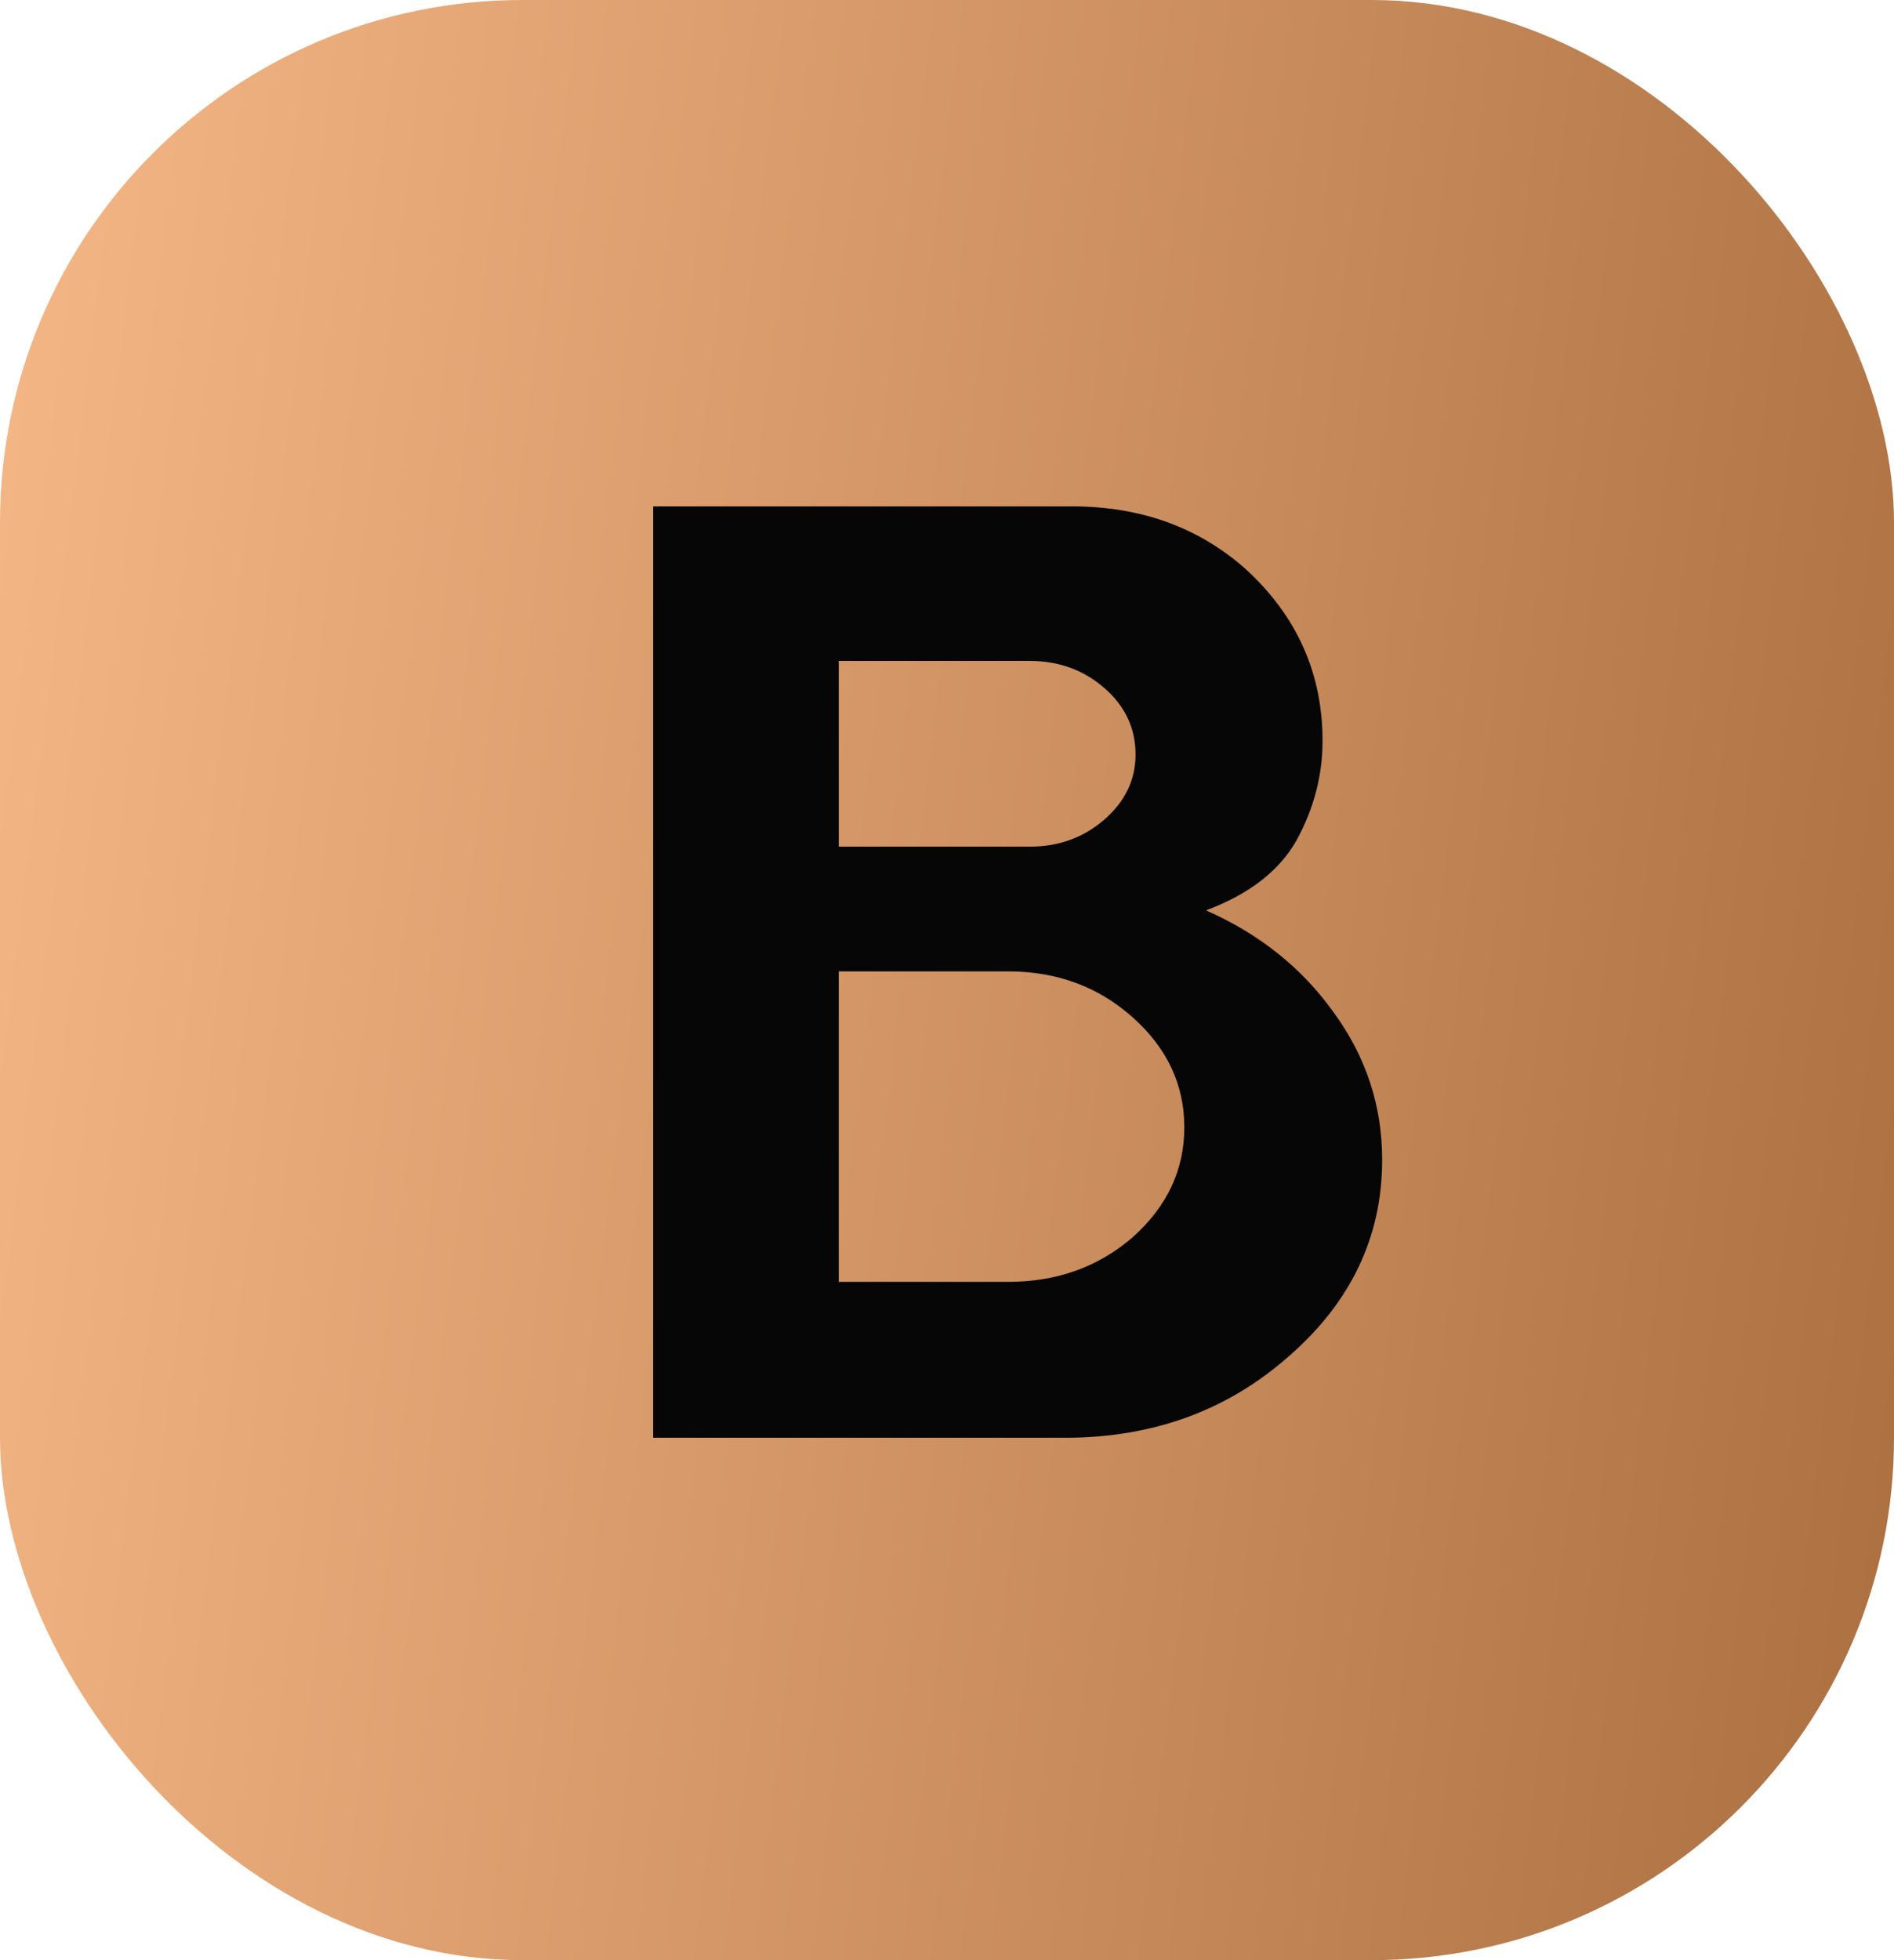
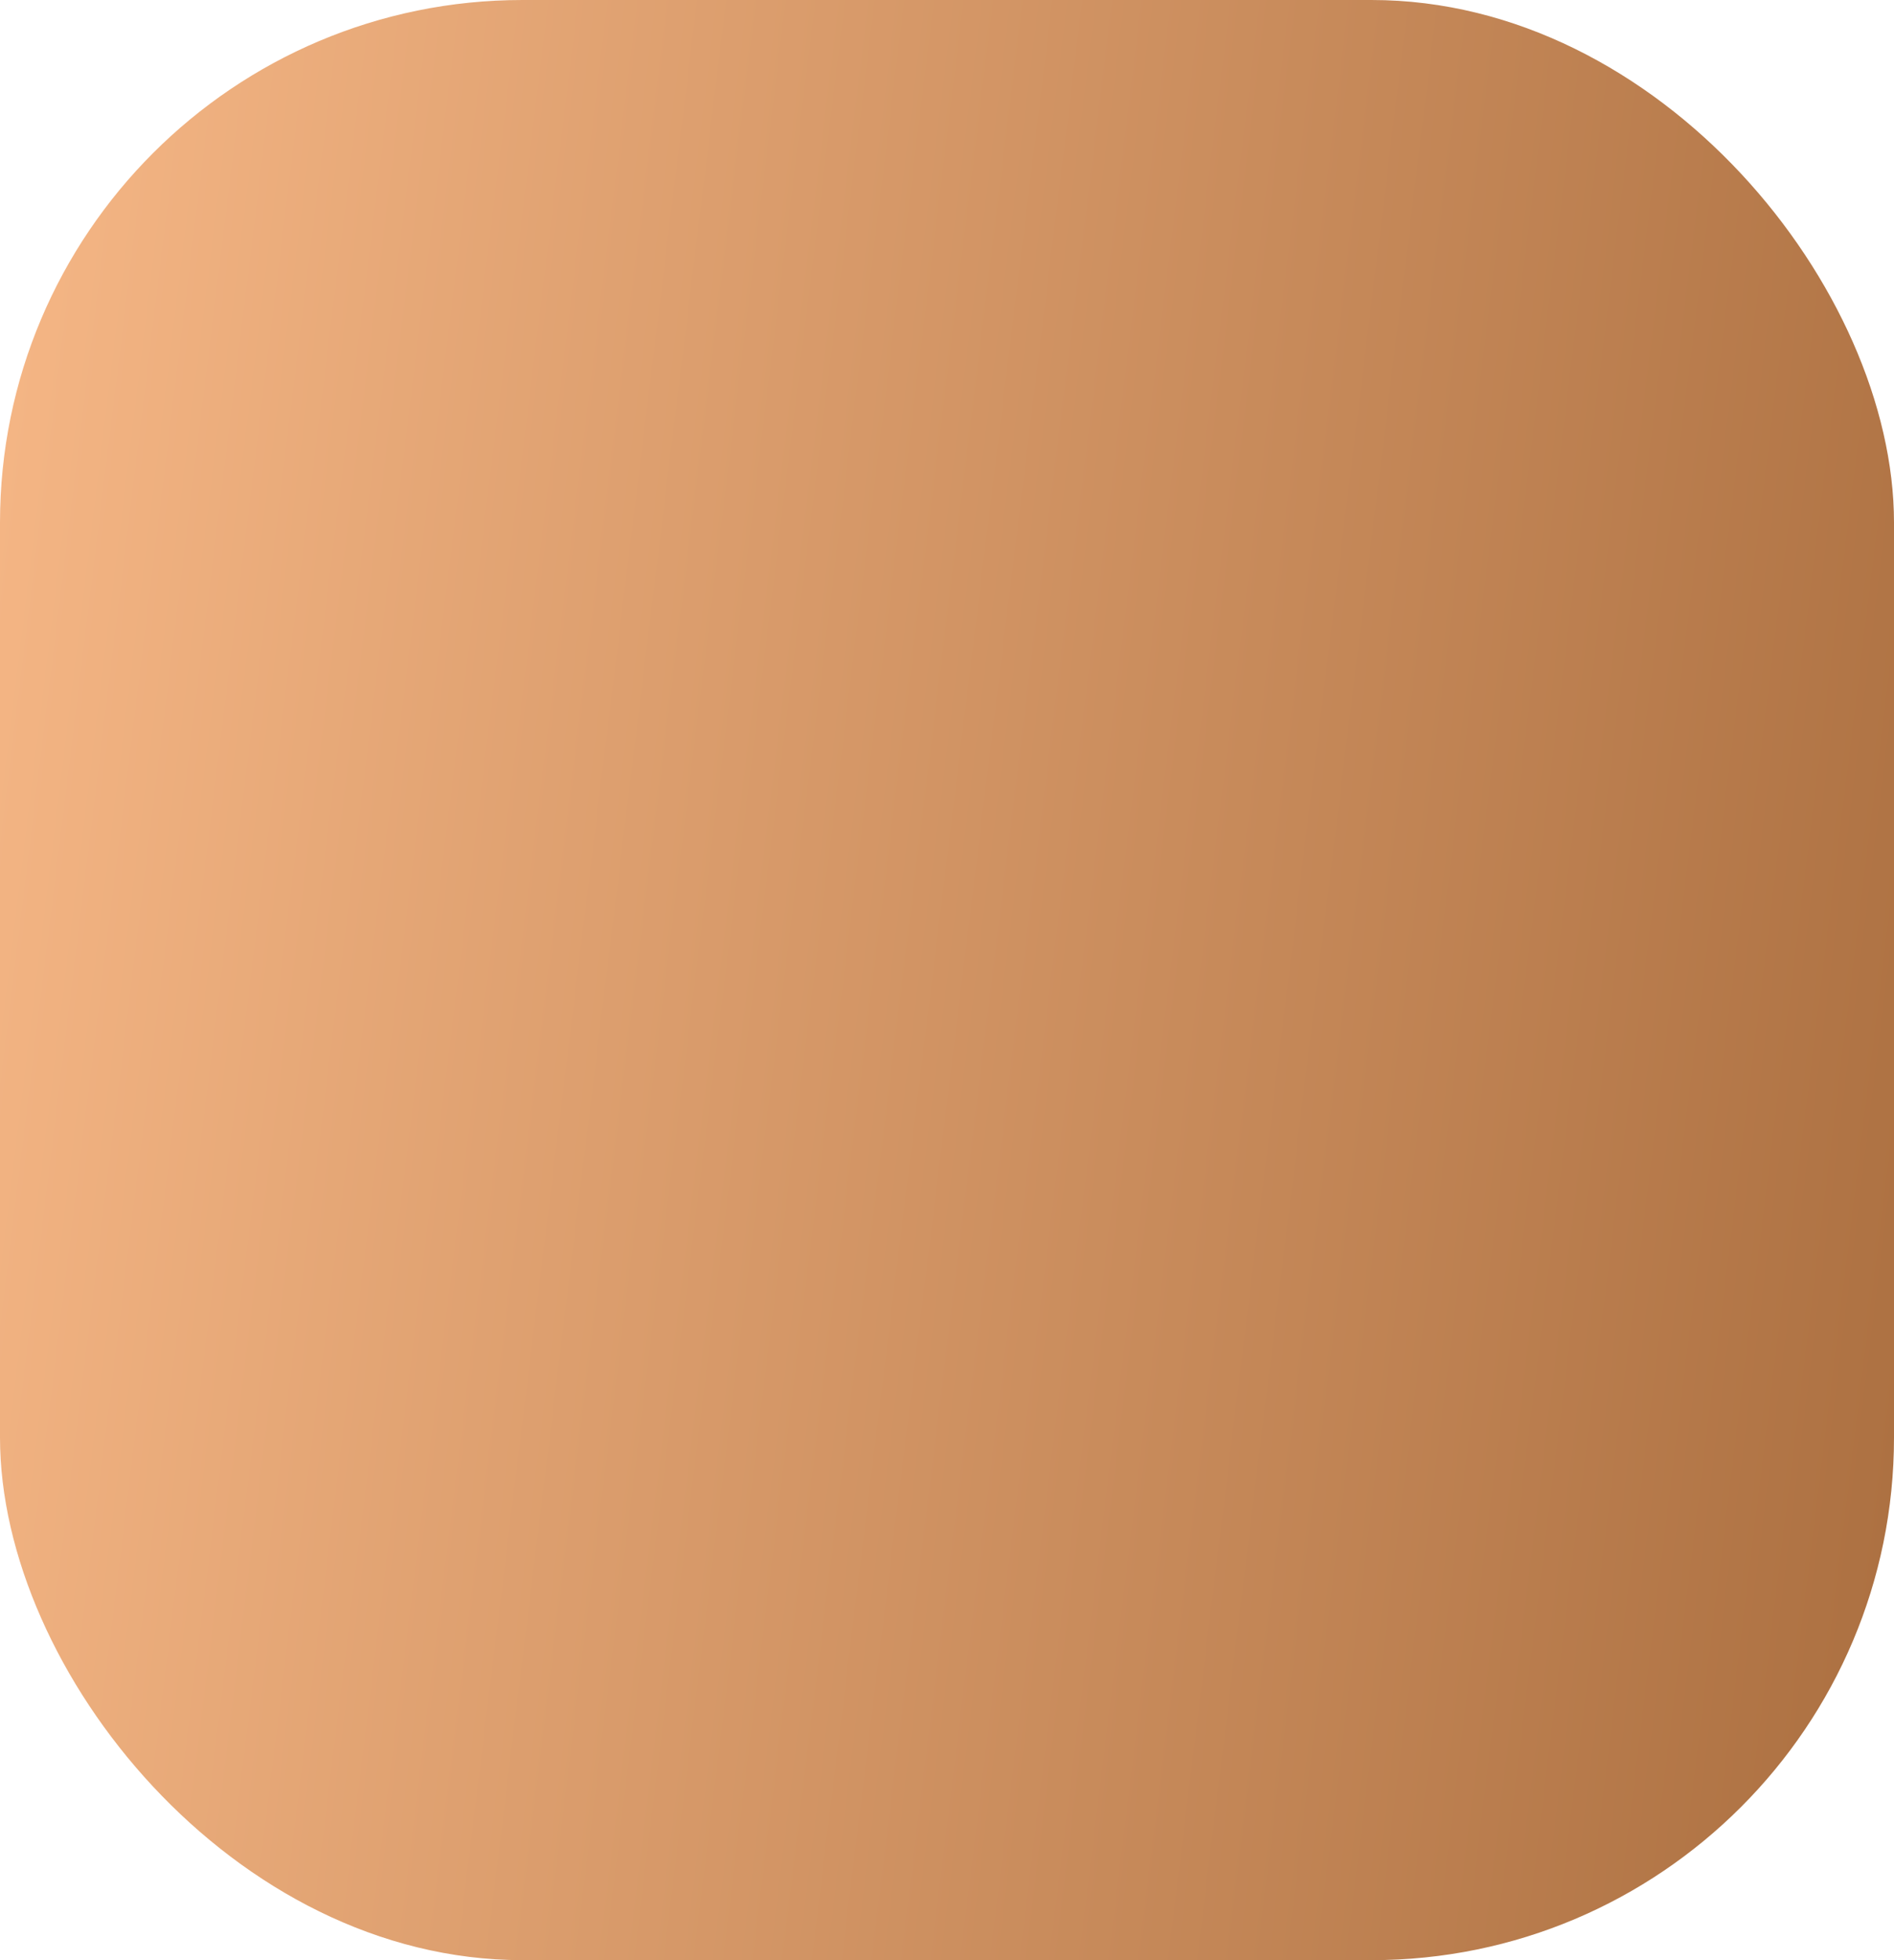
<svg xmlns="http://www.w3.org/2000/svg" width="116" height="120" viewBox="0 0 116 120" fill="none">
  <rect width="116" height="120" rx="32" fill="url(#paint0_linear_4199_35)" />
-   <path d="M65.231 88.019H40L40 31L65.646 31C69.851 31 73.392 32.273 76.27 34.818C79.424 37.695 81.001 41.209 81.001 45.358C81.001 47.461 80.475 49.481 79.424 51.417C78.372 53.299 76.519 54.737 73.863 55.733C77.127 57.172 79.728 59.247 81.665 61.958C83.656 64.669 84.652 67.685 84.652 71.005C84.652 75.708 82.743 79.719 78.926 83.039C75.163 86.359 70.598 88.019 65.231 88.019ZM63.073 51.832C64.844 51.832 66.365 51.279 67.638 50.172C68.911 49.066 69.547 47.738 69.547 46.188C69.547 44.584 68.911 43.228 67.638 42.122C66.365 41.015 64.844 40.462 63.073 40.462H51.371V51.832H63.073ZM61.745 78.474C64.733 78.474 67.278 77.561 69.381 75.735C71.484 73.854 72.535 71.613 72.535 69.013C72.535 66.412 71.484 64.171 69.381 62.29C67.278 60.409 64.733 59.468 61.745 59.468H51.371V78.474H61.745Z" fill="#060606" />
  <defs>
    <linearGradient id="paint0_linear_4199_35" x1="0" y1="0" x2="128.8" y2="15.826" gradientUnits="userSpaceOnUse">
      <stop stop-color="#F6B786" />
      <stop offset="1" stop-color="#AB6F40" />
    </linearGradient>
  </defs>
</svg>